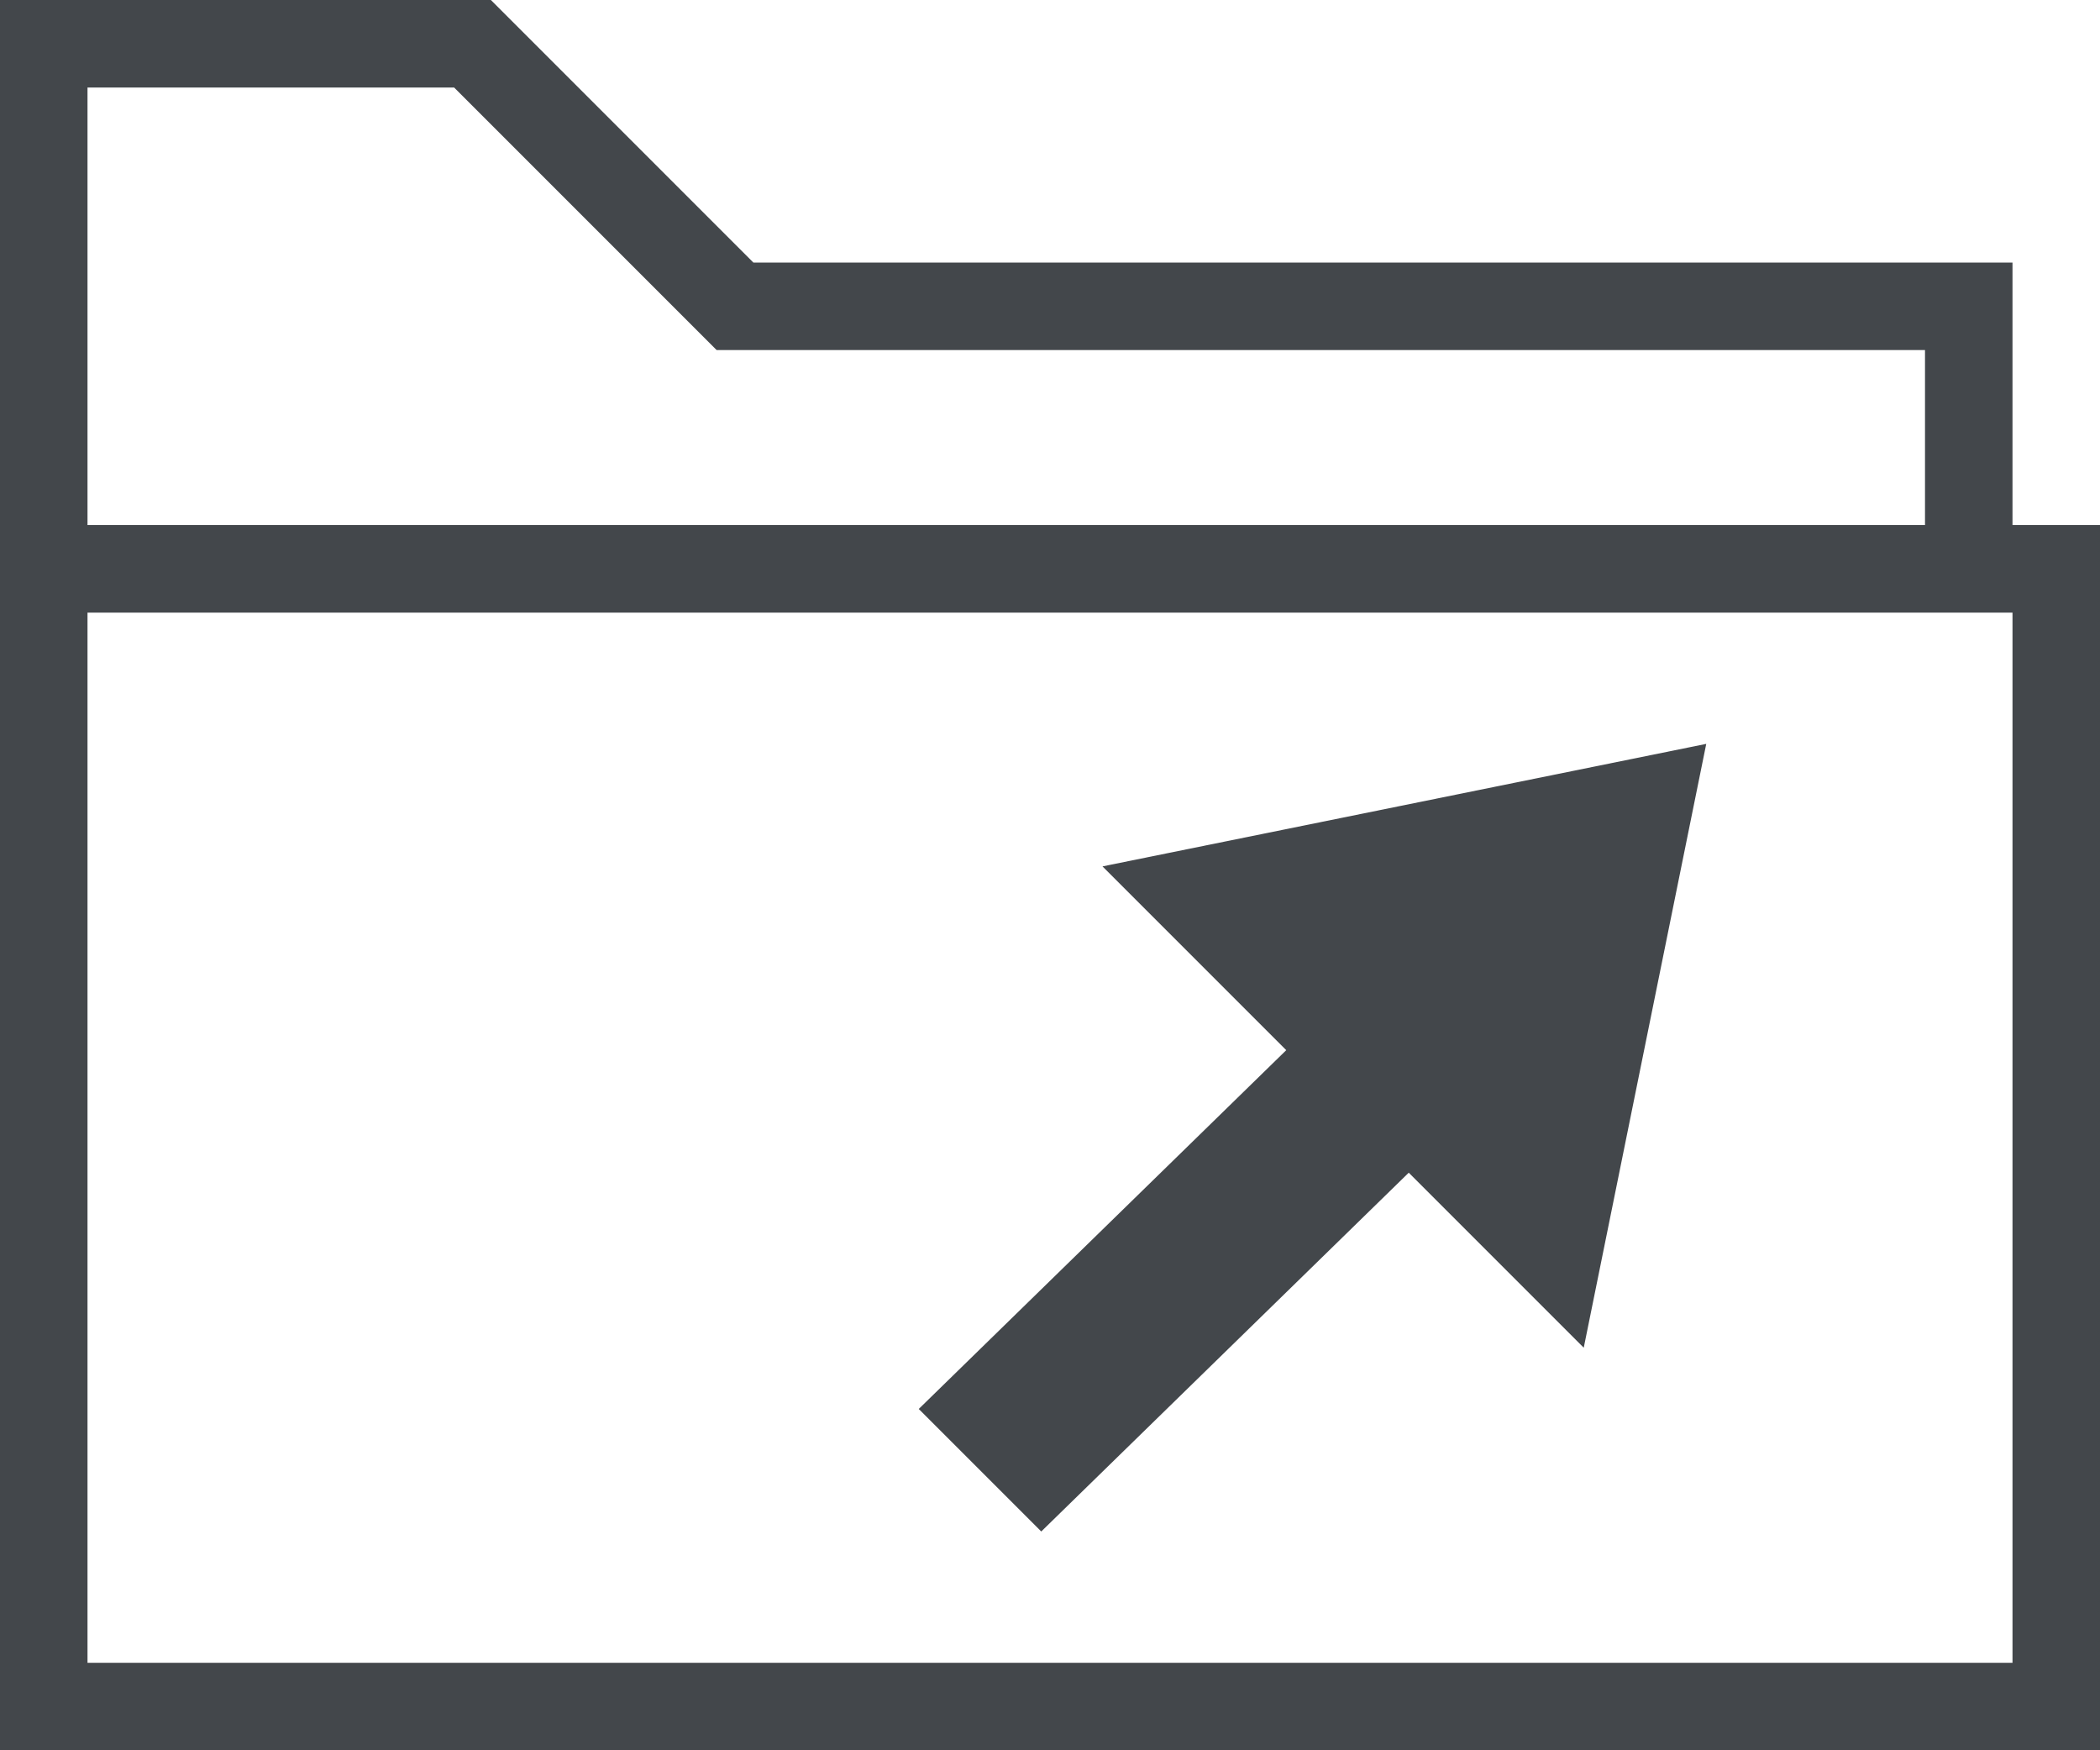
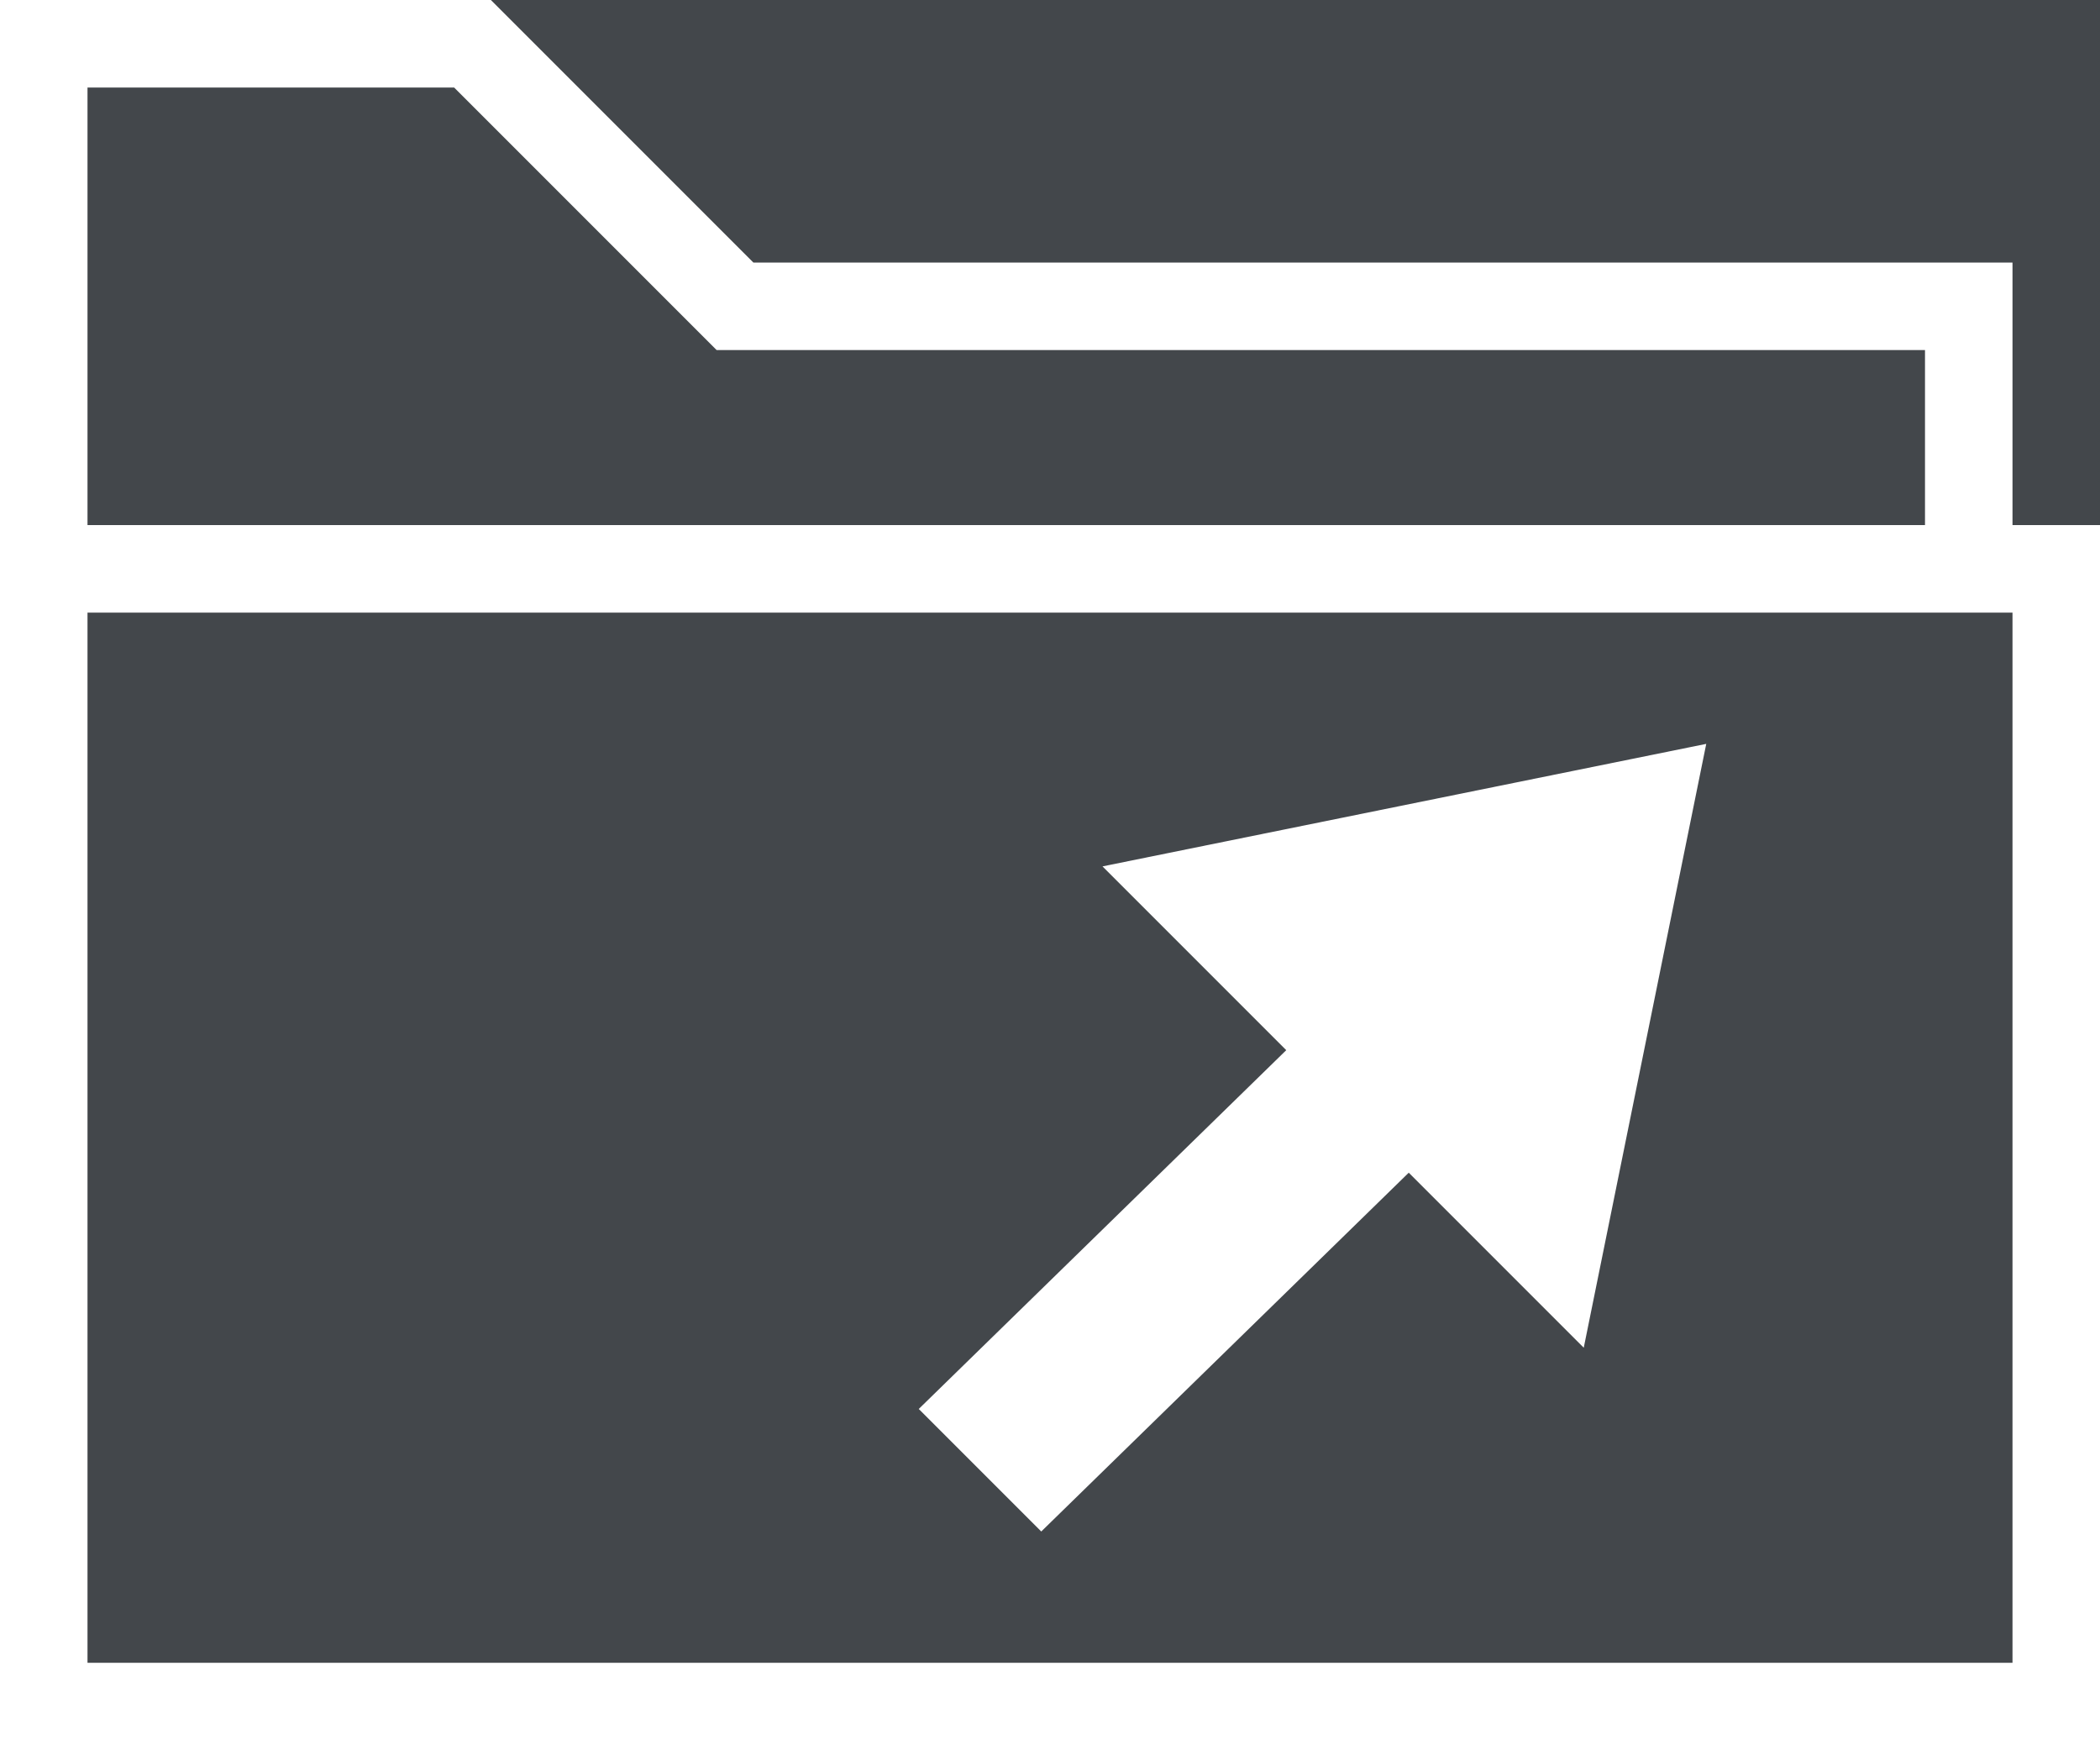
<svg xmlns="http://www.w3.org/2000/svg" id="Ebene_2" viewBox="0 0 24 20">
  <g id="Ebene_1-2">
-     <path d="m23,6v-3h-14.39L5.61,0H0v20h24V6h-1ZM1,1h4.19l3,3h13.81v2H1V1Zm22,18H1V7h22v12Zm-11.1-1.5l4.2-4.1,2,2,1.4-6.9-6.9,1.4,2.1,2.1-4.2,4.1,1.4,1.4Z" style="fill:#43474b; stroke-width:0px;" />
+     <path d="m23,6v-3h-14.39L5.61,0H0h24V6h-1ZM1,1h4.19l3,3h13.81v2H1V1Zm22,18H1V7h22v12Zm-11.1-1.5l4.2-4.1,2,2,1.4-6.9-6.9,1.4,2.1,2.1-4.2,4.1,1.4,1.4Z" style="fill:#43474b; stroke-width:0px;" />
  </g>
</svg>